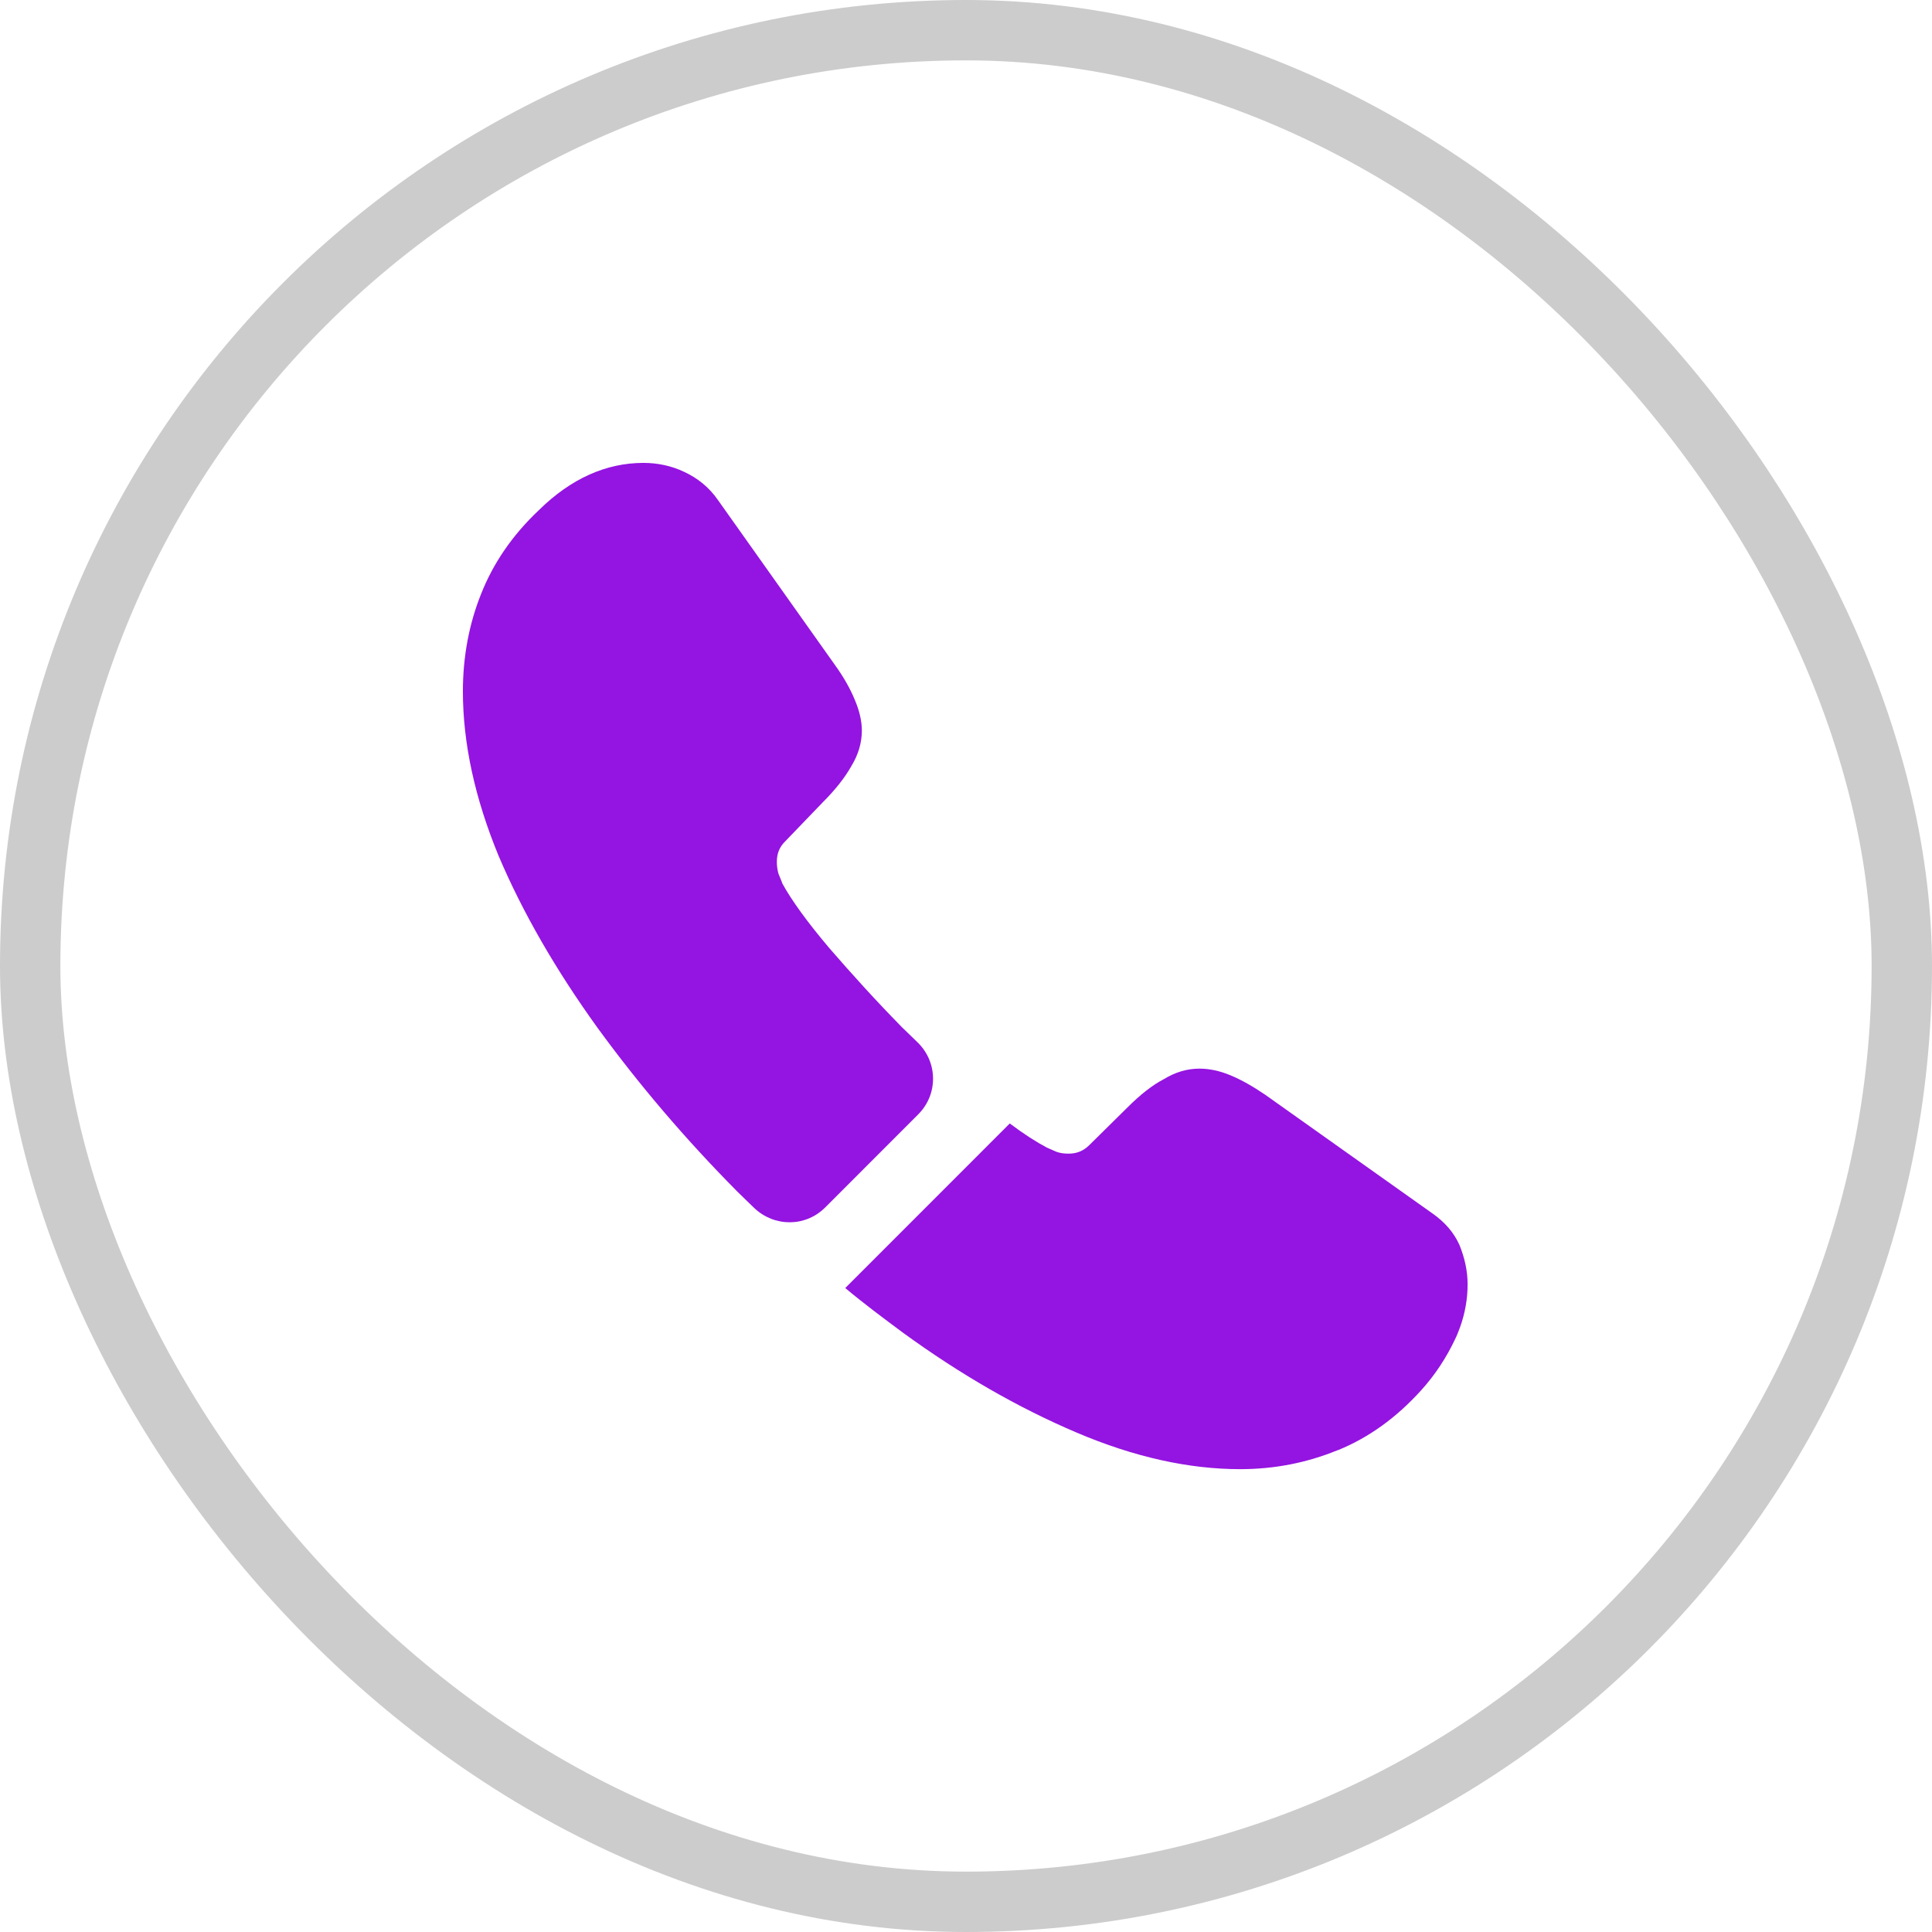
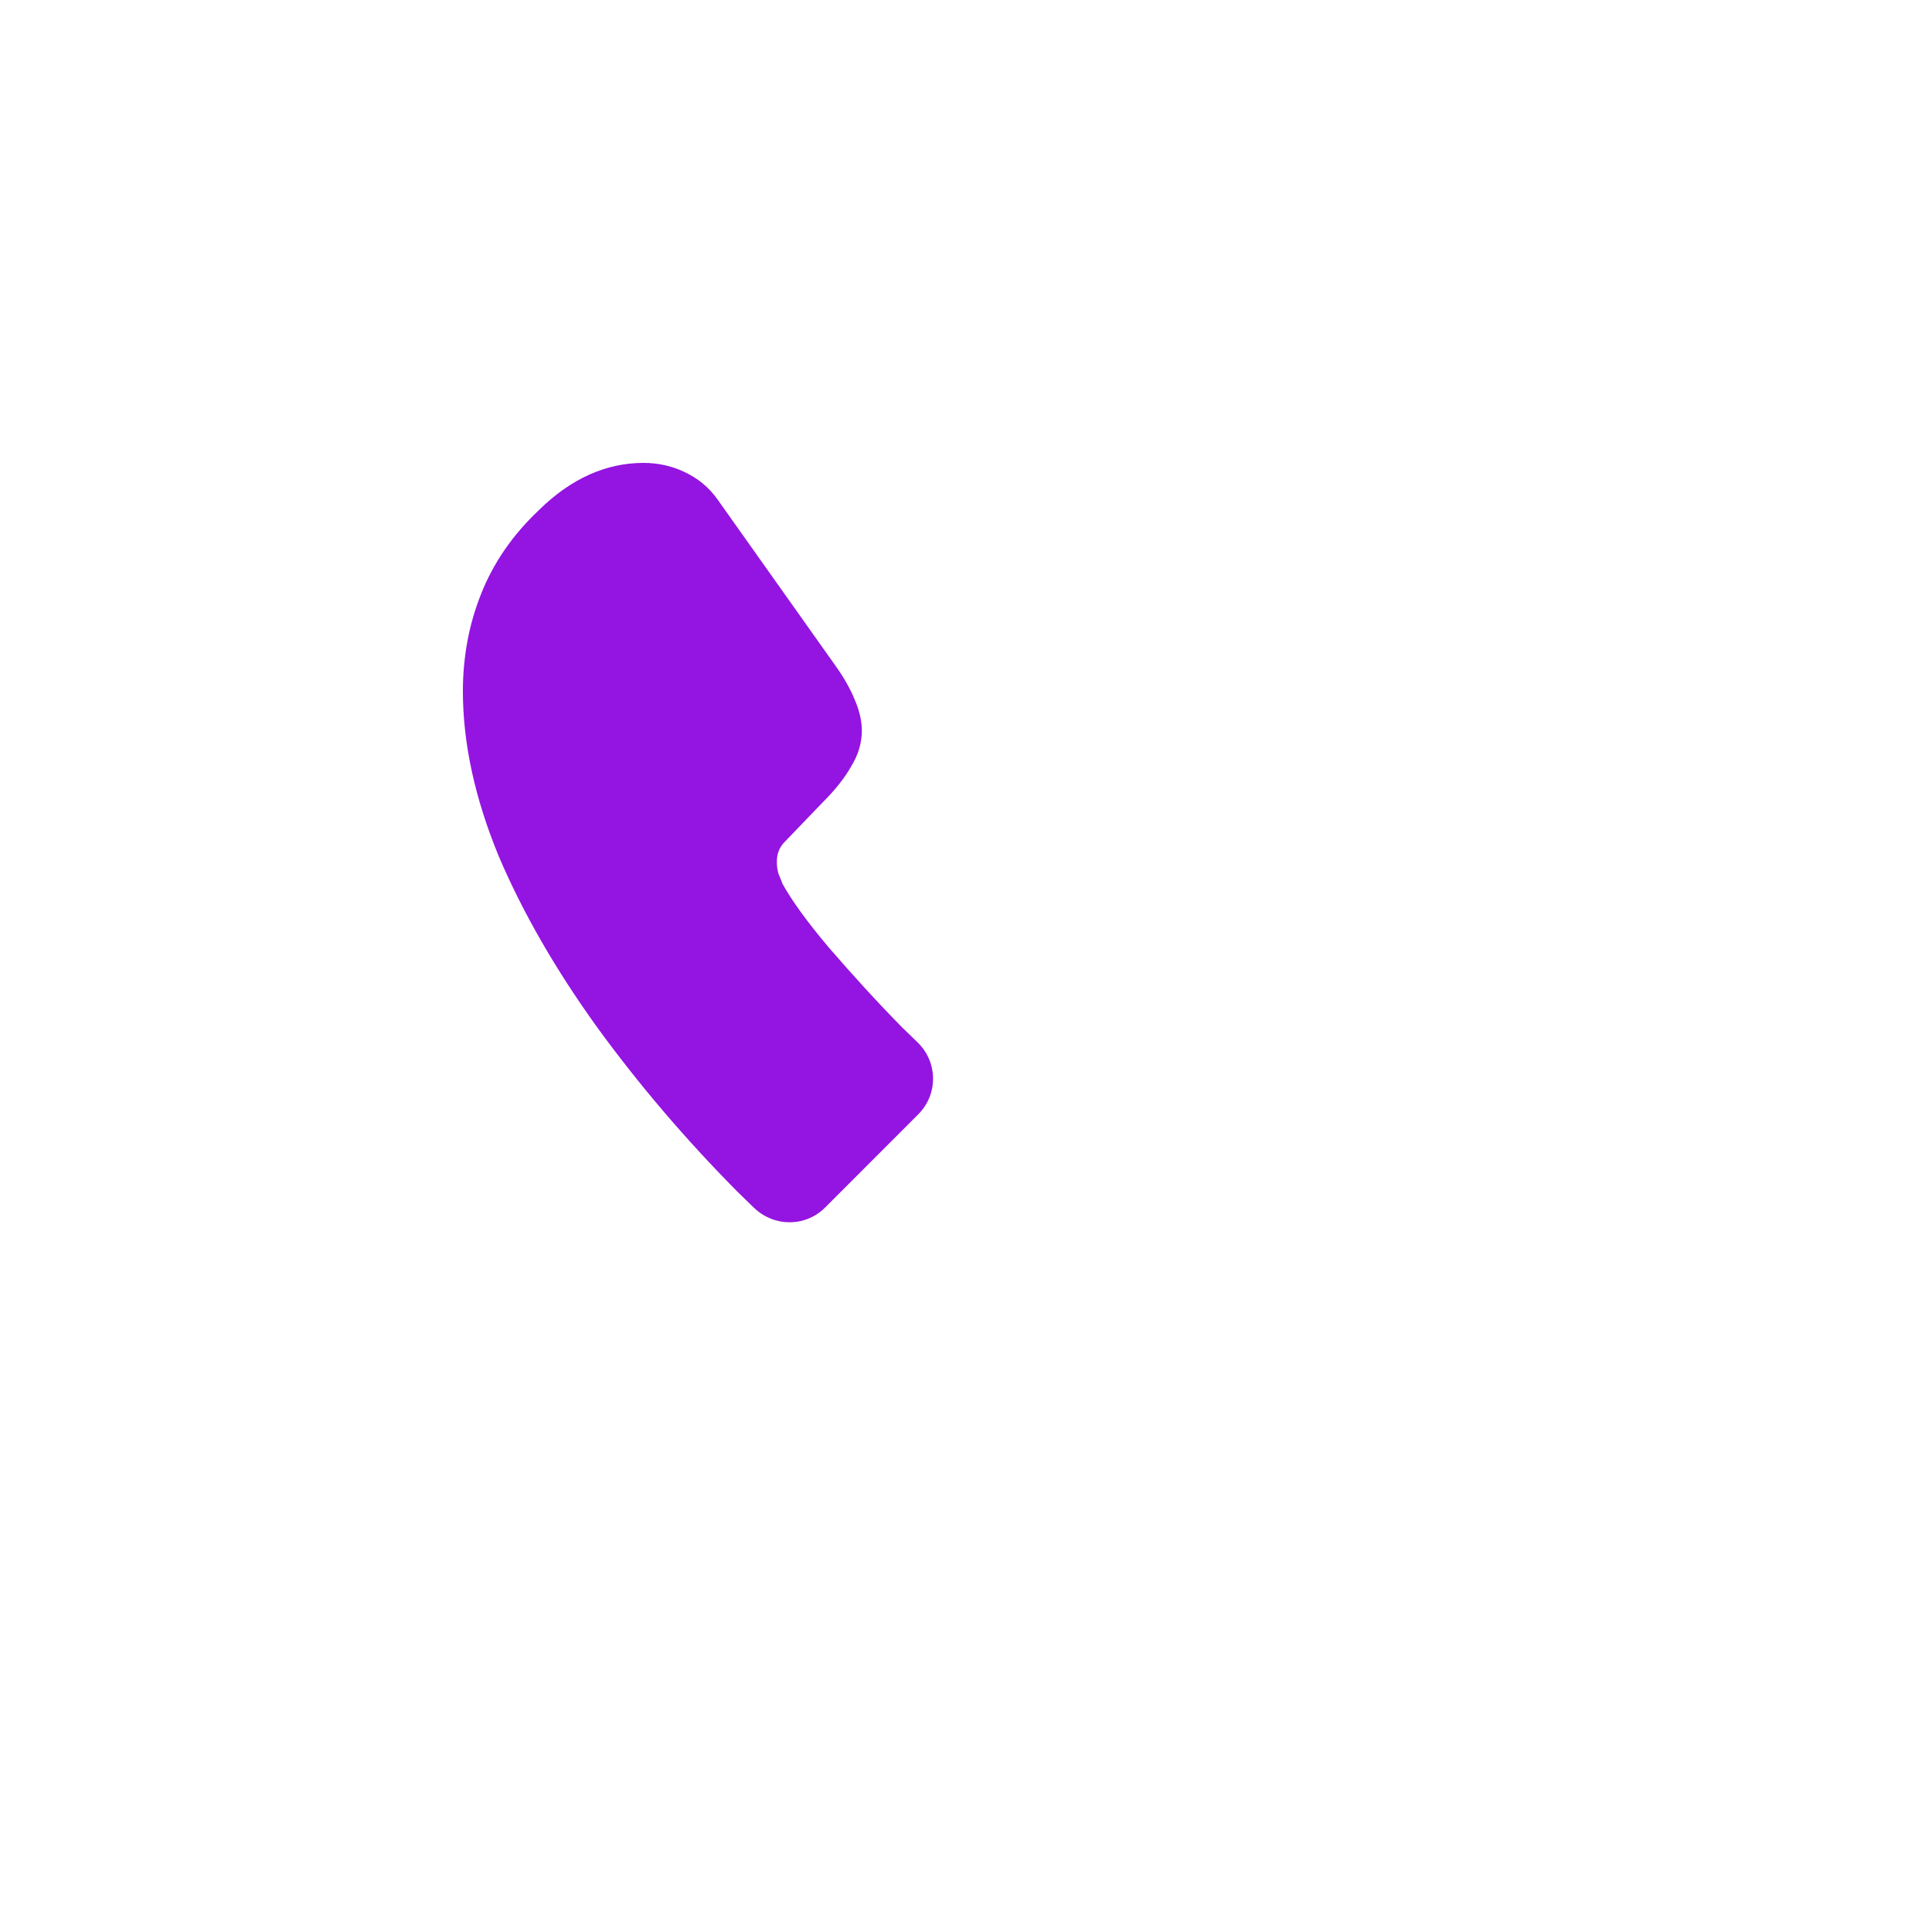
<svg xmlns="http://www.w3.org/2000/svg" width="32" height="32" viewBox="0 0 32 32" fill="none">
-   <rect x="0.5" y="0.5" width="31" height="31" rx="15.5" stroke="#CCCCCC" />
  <path d="M15.208 18.458L13.667 20C13.342 20.325 12.825 20.325 12.492 20.008C12.4 19.916 12.308 19.833 12.217 19.741C11.358 18.875 10.583 17.966 9.892 17.017C9.208 16.067 8.658 15.117 8.258 14.175C7.867 13.225 7.667 12.316 7.667 11.45C7.667 10.883 7.767 10.341 7.967 9.841C8.167 9.333 8.483 8.867 8.925 8.45C9.458 7.925 10.042 7.667 10.658 7.667C10.892 7.667 11.125 7.716 11.333 7.816C11.55 7.917 11.742 8.066 11.892 8.283L13.825 11.008C13.975 11.216 14.083 11.408 14.158 11.591C14.233 11.767 14.275 11.941 14.275 12.1C14.275 12.3 14.217 12.5 14.1 12.691C13.992 12.883 13.833 13.083 13.633 13.283L13 13.941C12.908 14.033 12.867 14.142 12.867 14.275C12.867 14.341 12.875 14.4 12.892 14.466C12.917 14.533 12.942 14.583 12.958 14.633C13.108 14.908 13.367 15.267 13.733 15.7C14.108 16.133 14.508 16.575 14.942 17.017C15.025 17.1 15.117 17.183 15.2 17.267C15.533 17.591 15.542 18.125 15.208 18.458Z" fill="#9414E1" />
-   <path d="M24.308 21.275C24.308 21.509 24.267 21.75 24.183 21.983C24.158 22.05 24.133 22.117 24.1 22.183C23.958 22.483 23.775 22.767 23.533 23.034C23.125 23.483 22.675 23.808 22.167 24.017C22.158 24.017 22.15 24.025 22.142 24.025C21.65 24.225 21.117 24.334 20.542 24.334C19.692 24.334 18.783 24.134 17.825 23.725C16.867 23.317 15.908 22.767 14.958 22.075C14.633 21.834 14.308 21.592 14 21.334L16.725 18.608C16.958 18.784 17.167 18.917 17.342 19.009C17.383 19.025 17.433 19.05 17.492 19.075C17.558 19.1 17.625 19.108 17.7 19.108C17.842 19.108 17.95 19.058 18.042 18.967L18.675 18.342C18.883 18.134 19.083 17.975 19.275 17.875C19.467 17.759 19.658 17.7 19.867 17.7C20.025 17.7 20.192 17.733 20.375 17.808C20.558 17.884 20.75 17.992 20.958 18.134L23.717 20.092C23.933 20.242 24.083 20.417 24.175 20.625C24.258 20.834 24.308 21.042 24.308 21.275Z" fill="#9414E1" />
</svg>